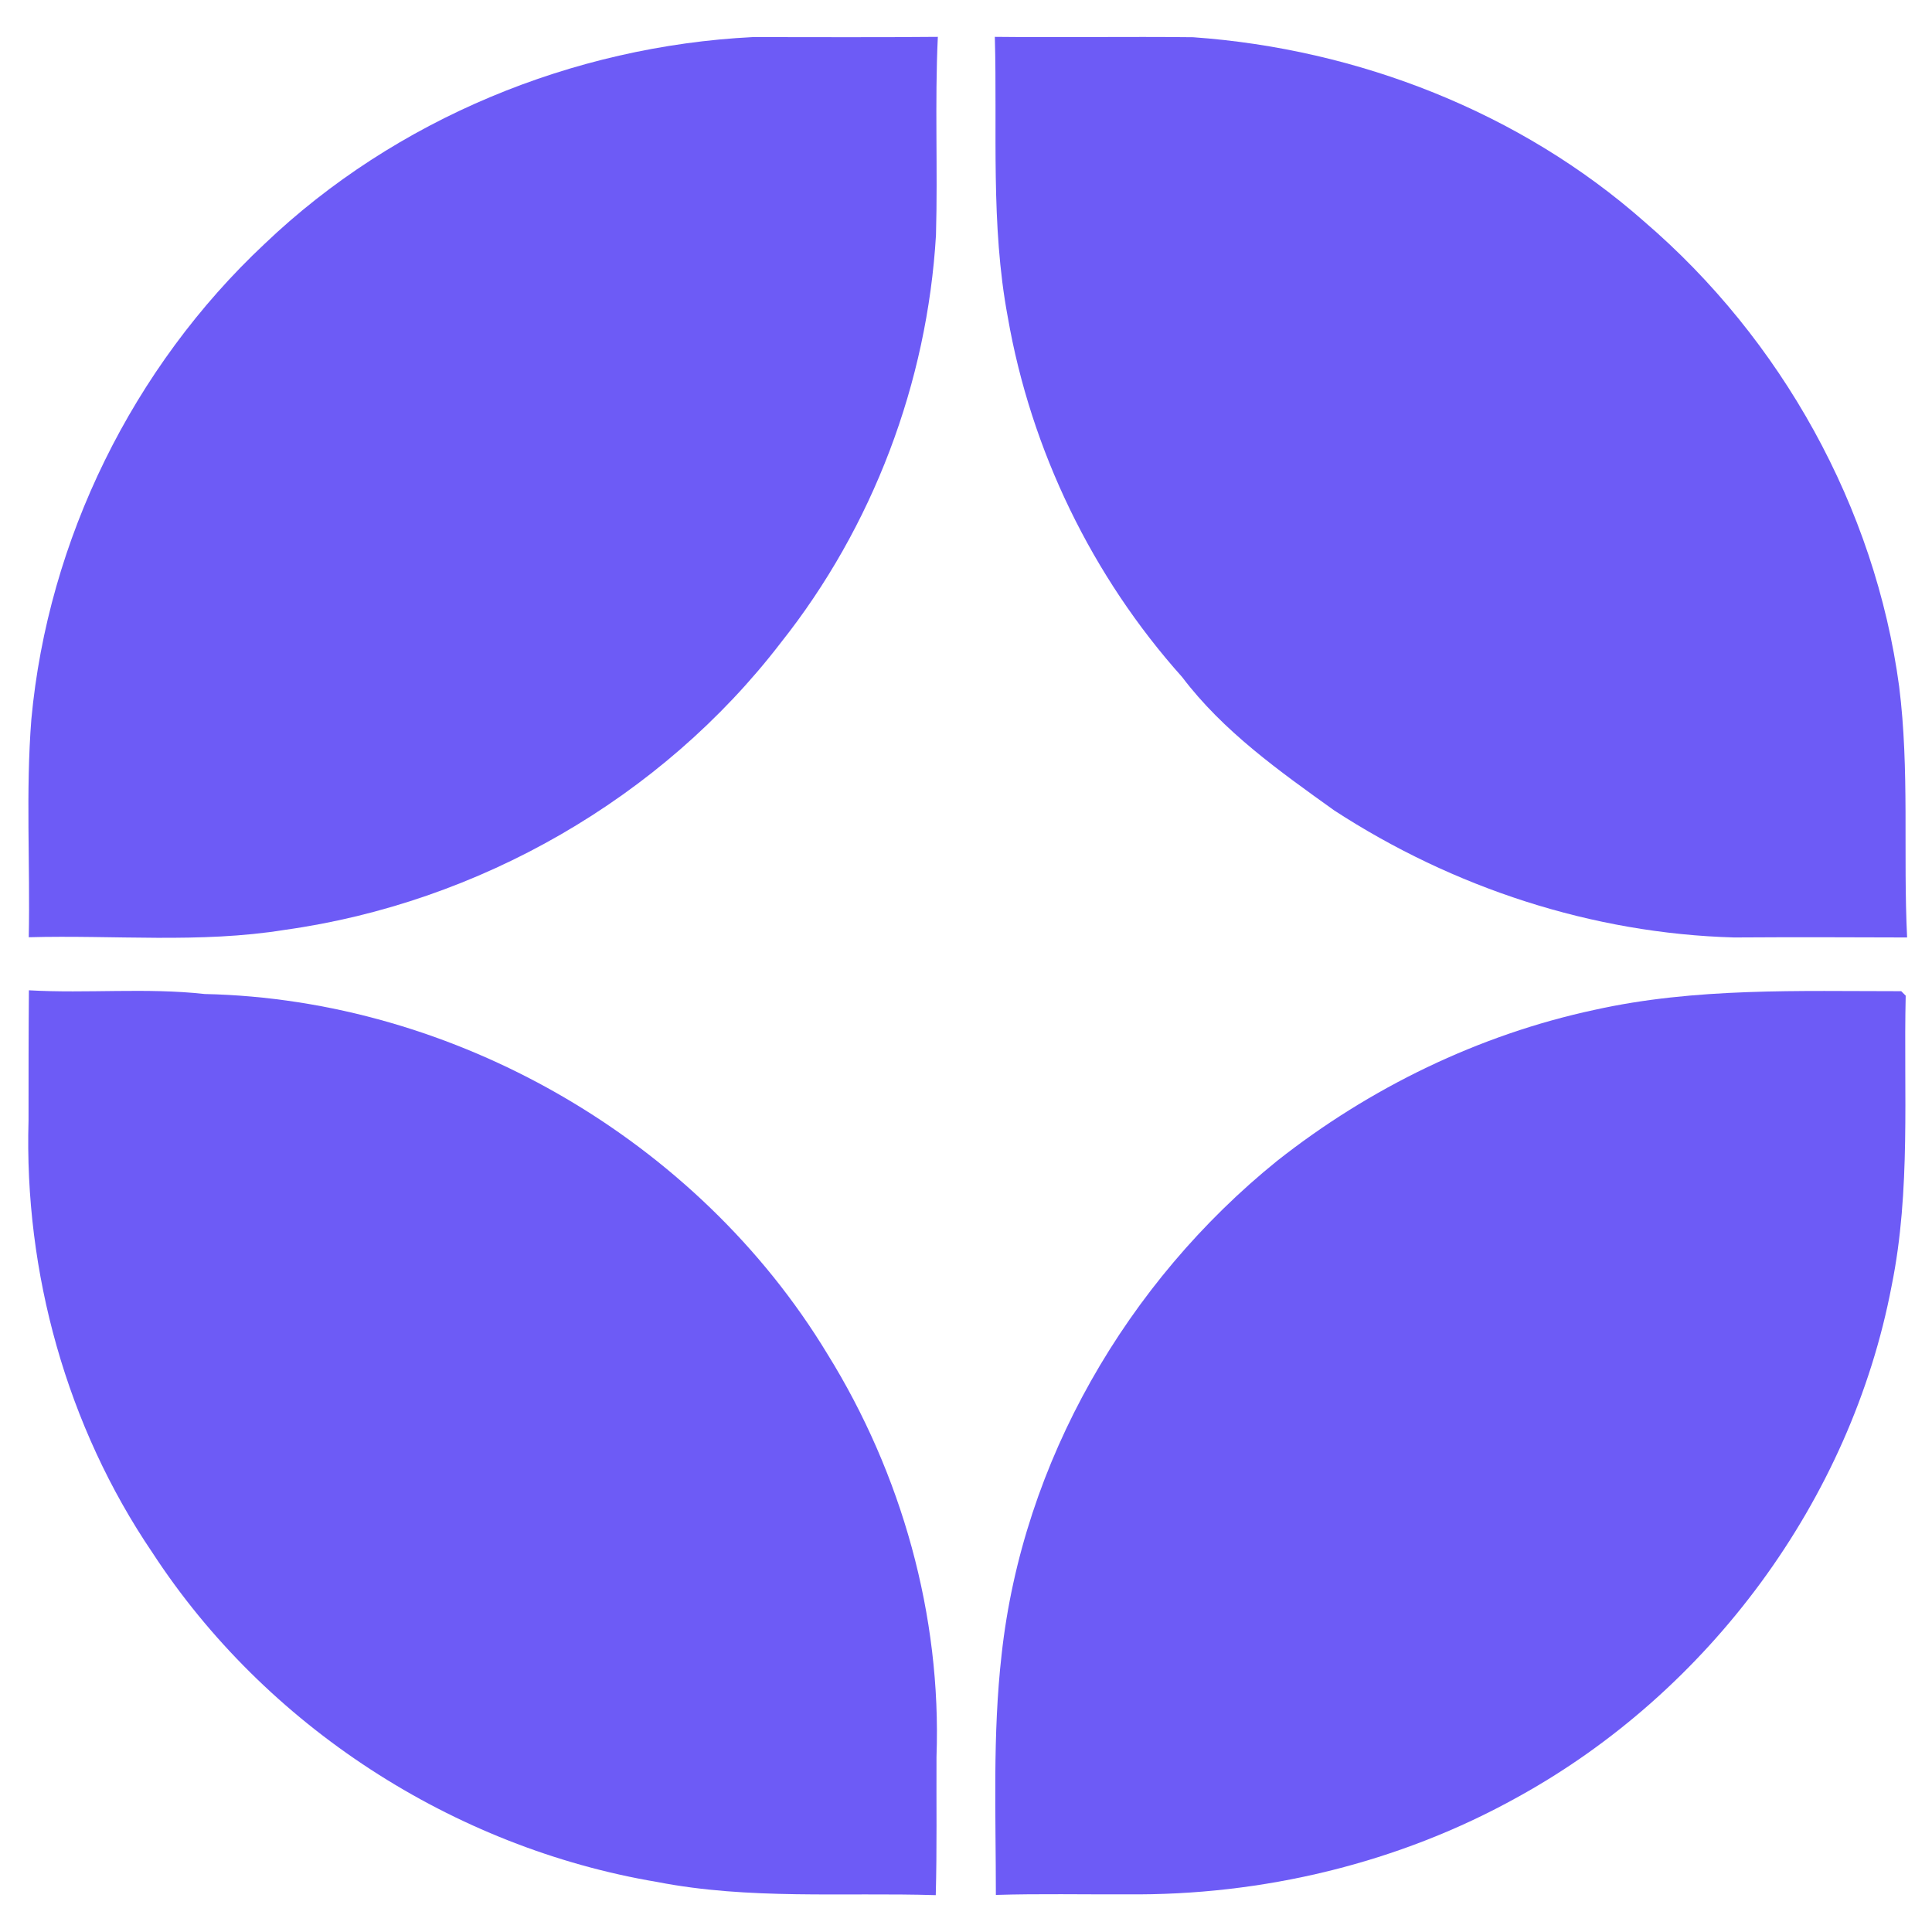
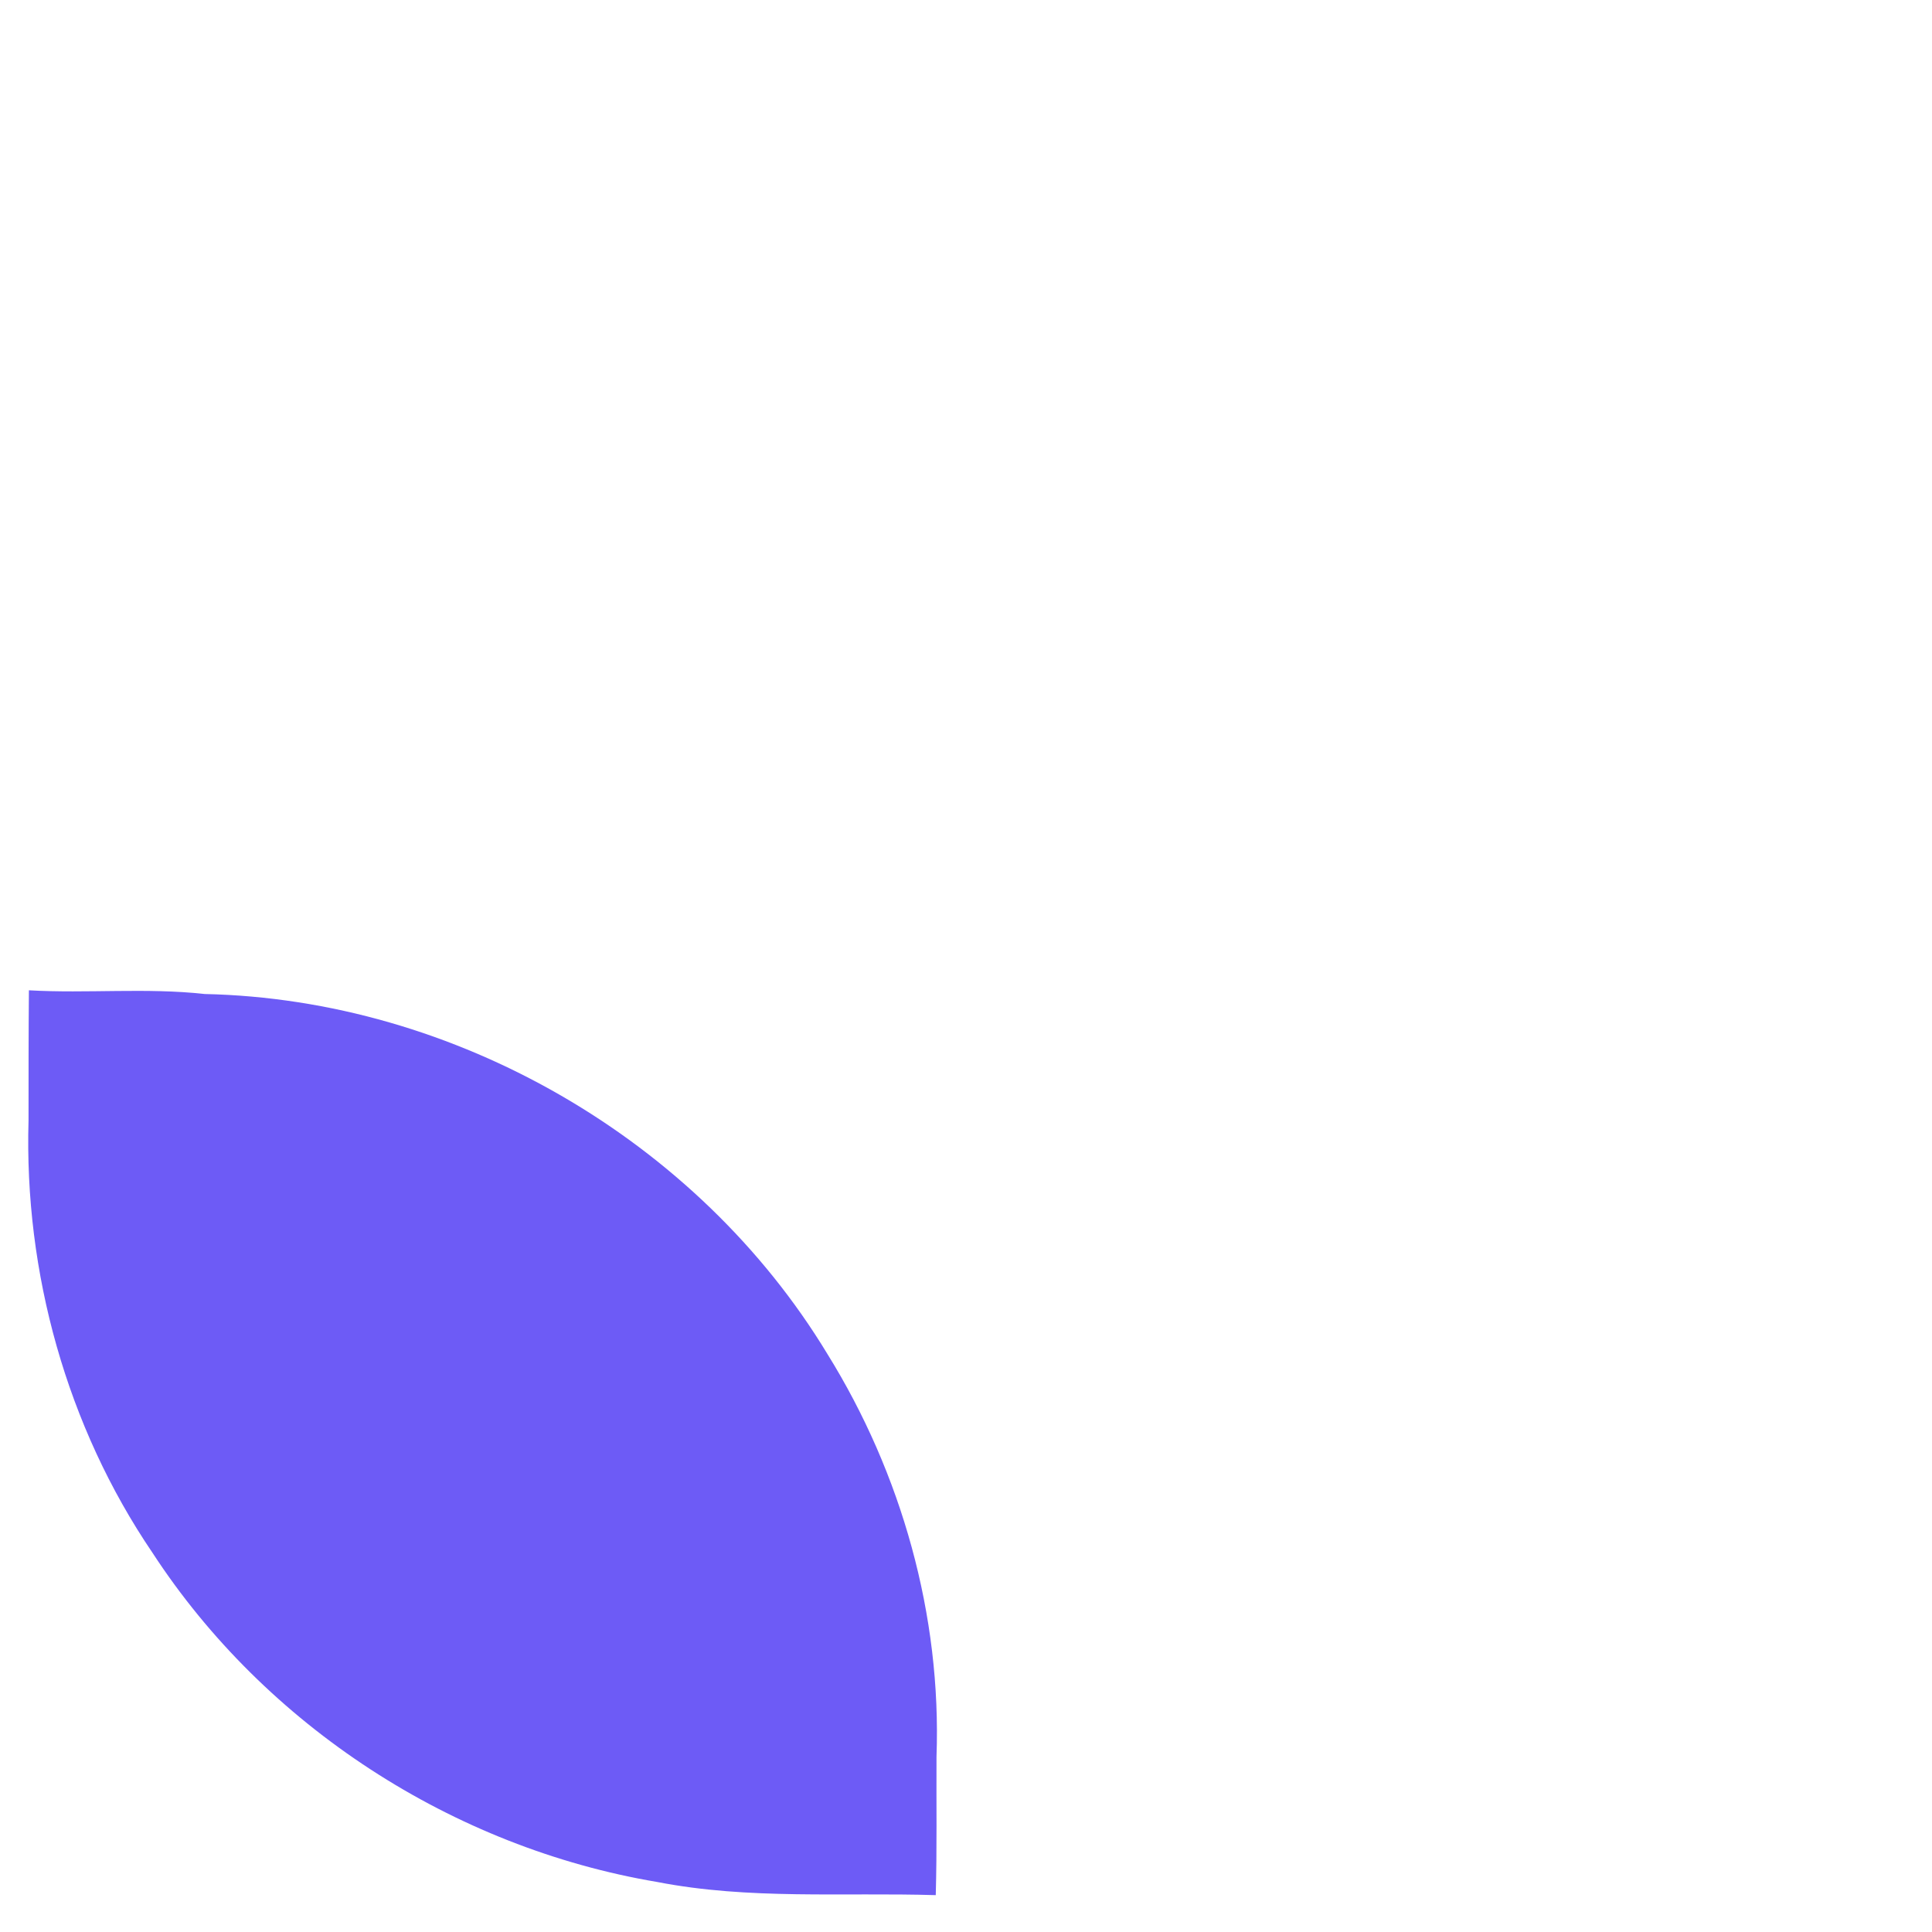
<svg xmlns="http://www.w3.org/2000/svg" width="26" height="26" viewBox="0 0 26 26" fill="none">
  <g clip-path="url(#clip0_1646_5013)">
-     <path d="M3.562 3.281C5.322 1.601 7.711 0.621 10.132 0.499C10.961 0.499 11.792 0.504 12.621 0.496C12.579 1.385 12.621 2.275 12.596 3.164C12.479 5.15 11.745 7.091 10.508 8.649C8.9 10.744 6.442 12.15 3.831 12.514C2.691 12.698 1.534 12.581 0.387 12.613C0.407 11.635 0.345 10.655 0.422 9.679C0.646 7.26 1.788 4.943 3.562 3.281Z" fill="#6D5BF6" />
-     <path d="M13.388 0.496C14.277 0.506 15.165 0.491 16.056 0.501C18.273 0.658 20.461 1.509 22.131 2.985C23.972 4.565 25.234 6.825 25.558 9.239C25.699 10.358 25.61 11.491 25.665 12.616C24.888 12.613 24.114 12.611 23.337 12.616C21.429 12.563 19.552 11.946 17.955 10.906C17.218 10.378 16.462 9.843 15.909 9.112C14.697 7.758 13.873 6.058 13.562 4.266C13.329 3.022 13.423 1.753 13.388 0.496Z" fill="#6D5BF6" />
    <path d="M0.389 13.327C1.177 13.372 1.969 13.29 2.755 13.377C6.122 13.449 9.39 15.34 11.134 18.22C12.135 19.832 12.672 21.744 12.603 23.642C12.6 24.265 12.61 24.884 12.593 25.504C11.343 25.466 10.082 25.568 8.845 25.327C6.097 24.864 3.572 23.229 2.051 20.895C0.899 19.198 0.324 17.125 0.384 15.077C0.384 14.492 0.384 13.909 0.389 13.327Z" fill="#6D5BF6" />
-     <path d="M21.46 13.59C22.814 13.289 24.21 13.339 25.586 13.339L25.646 13.399C25.616 14.7 25.718 16.017 25.457 17.303C24.907 20.19 22.996 22.768 20.425 24.184C18.825 25.075 16.988 25.513 15.159 25.493C14.574 25.496 13.987 25.483 13.402 25.501C13.402 24.423 13.357 23.341 13.479 22.268C13.763 19.672 15.166 17.256 17.185 15.624C18.434 14.638 19.902 13.924 21.46 13.59Z" fill="#6D5BF6" />
  </g>
  <defs>
    <clipPath id="clip0_1646_5013">
      <rect width="25.5" height="25.5" fill="white" transform="translate(0.25 0.25)" />
    </clipPath>
  </defs>
</svg>